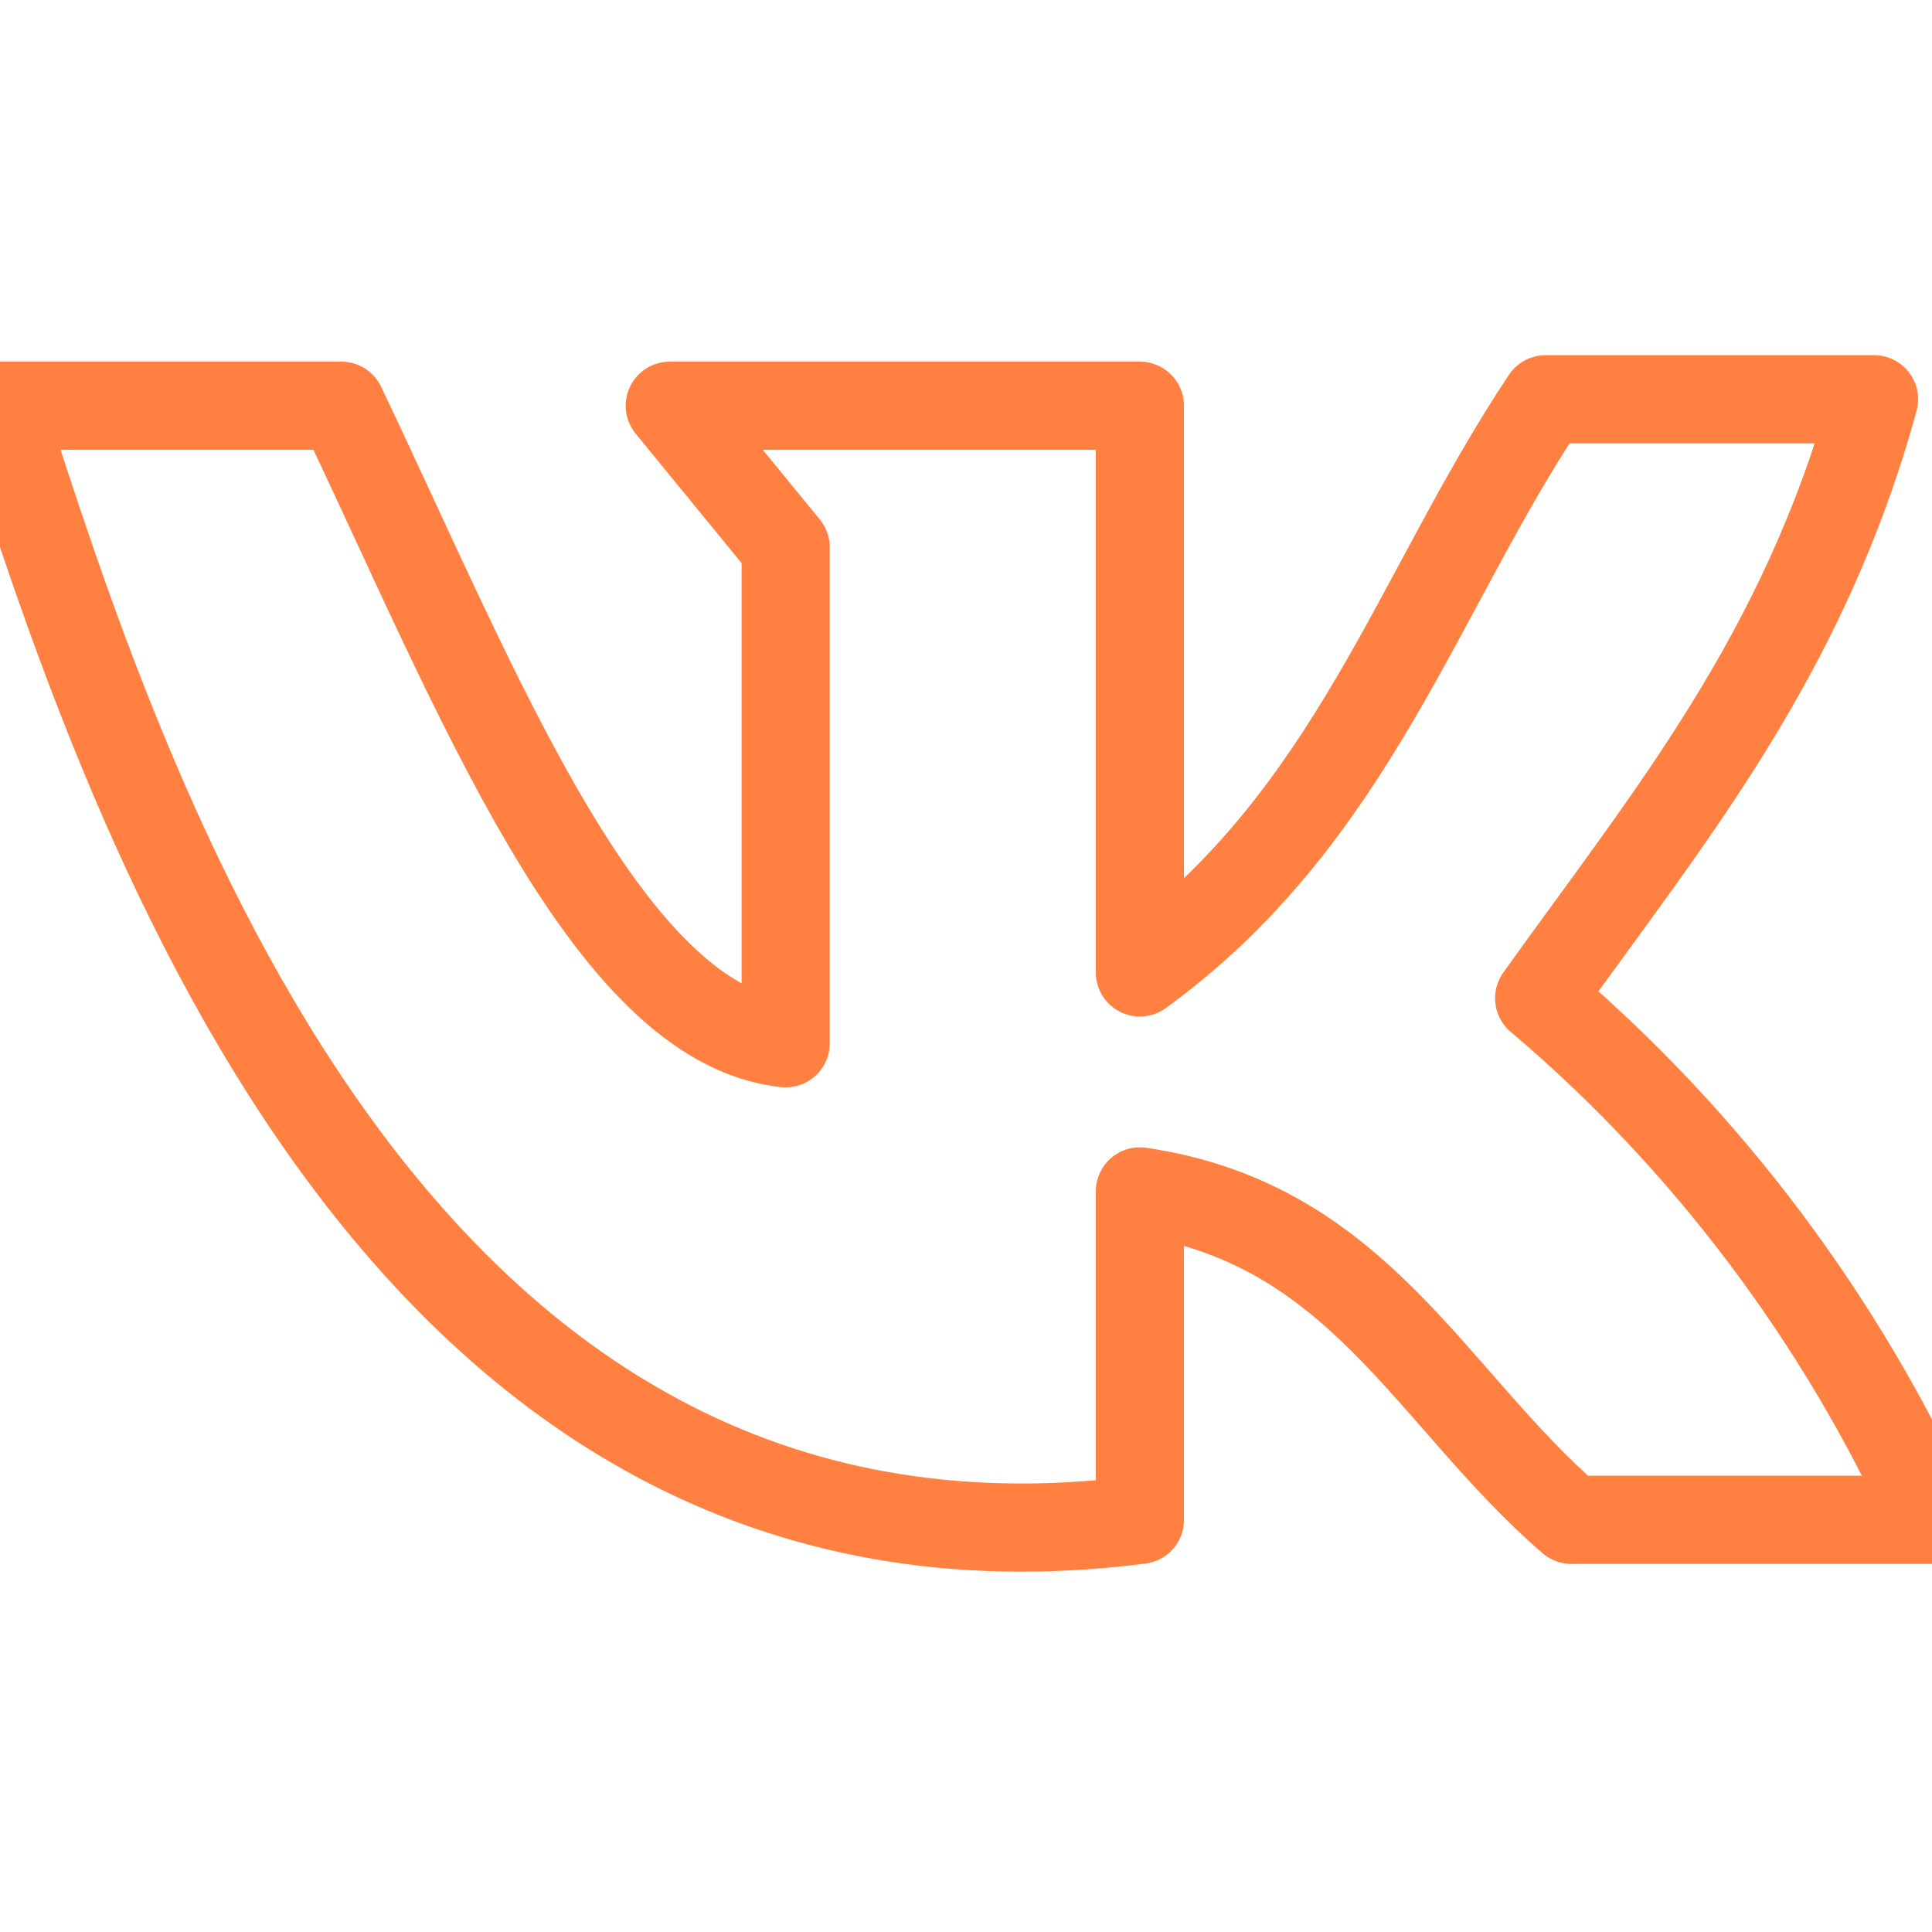
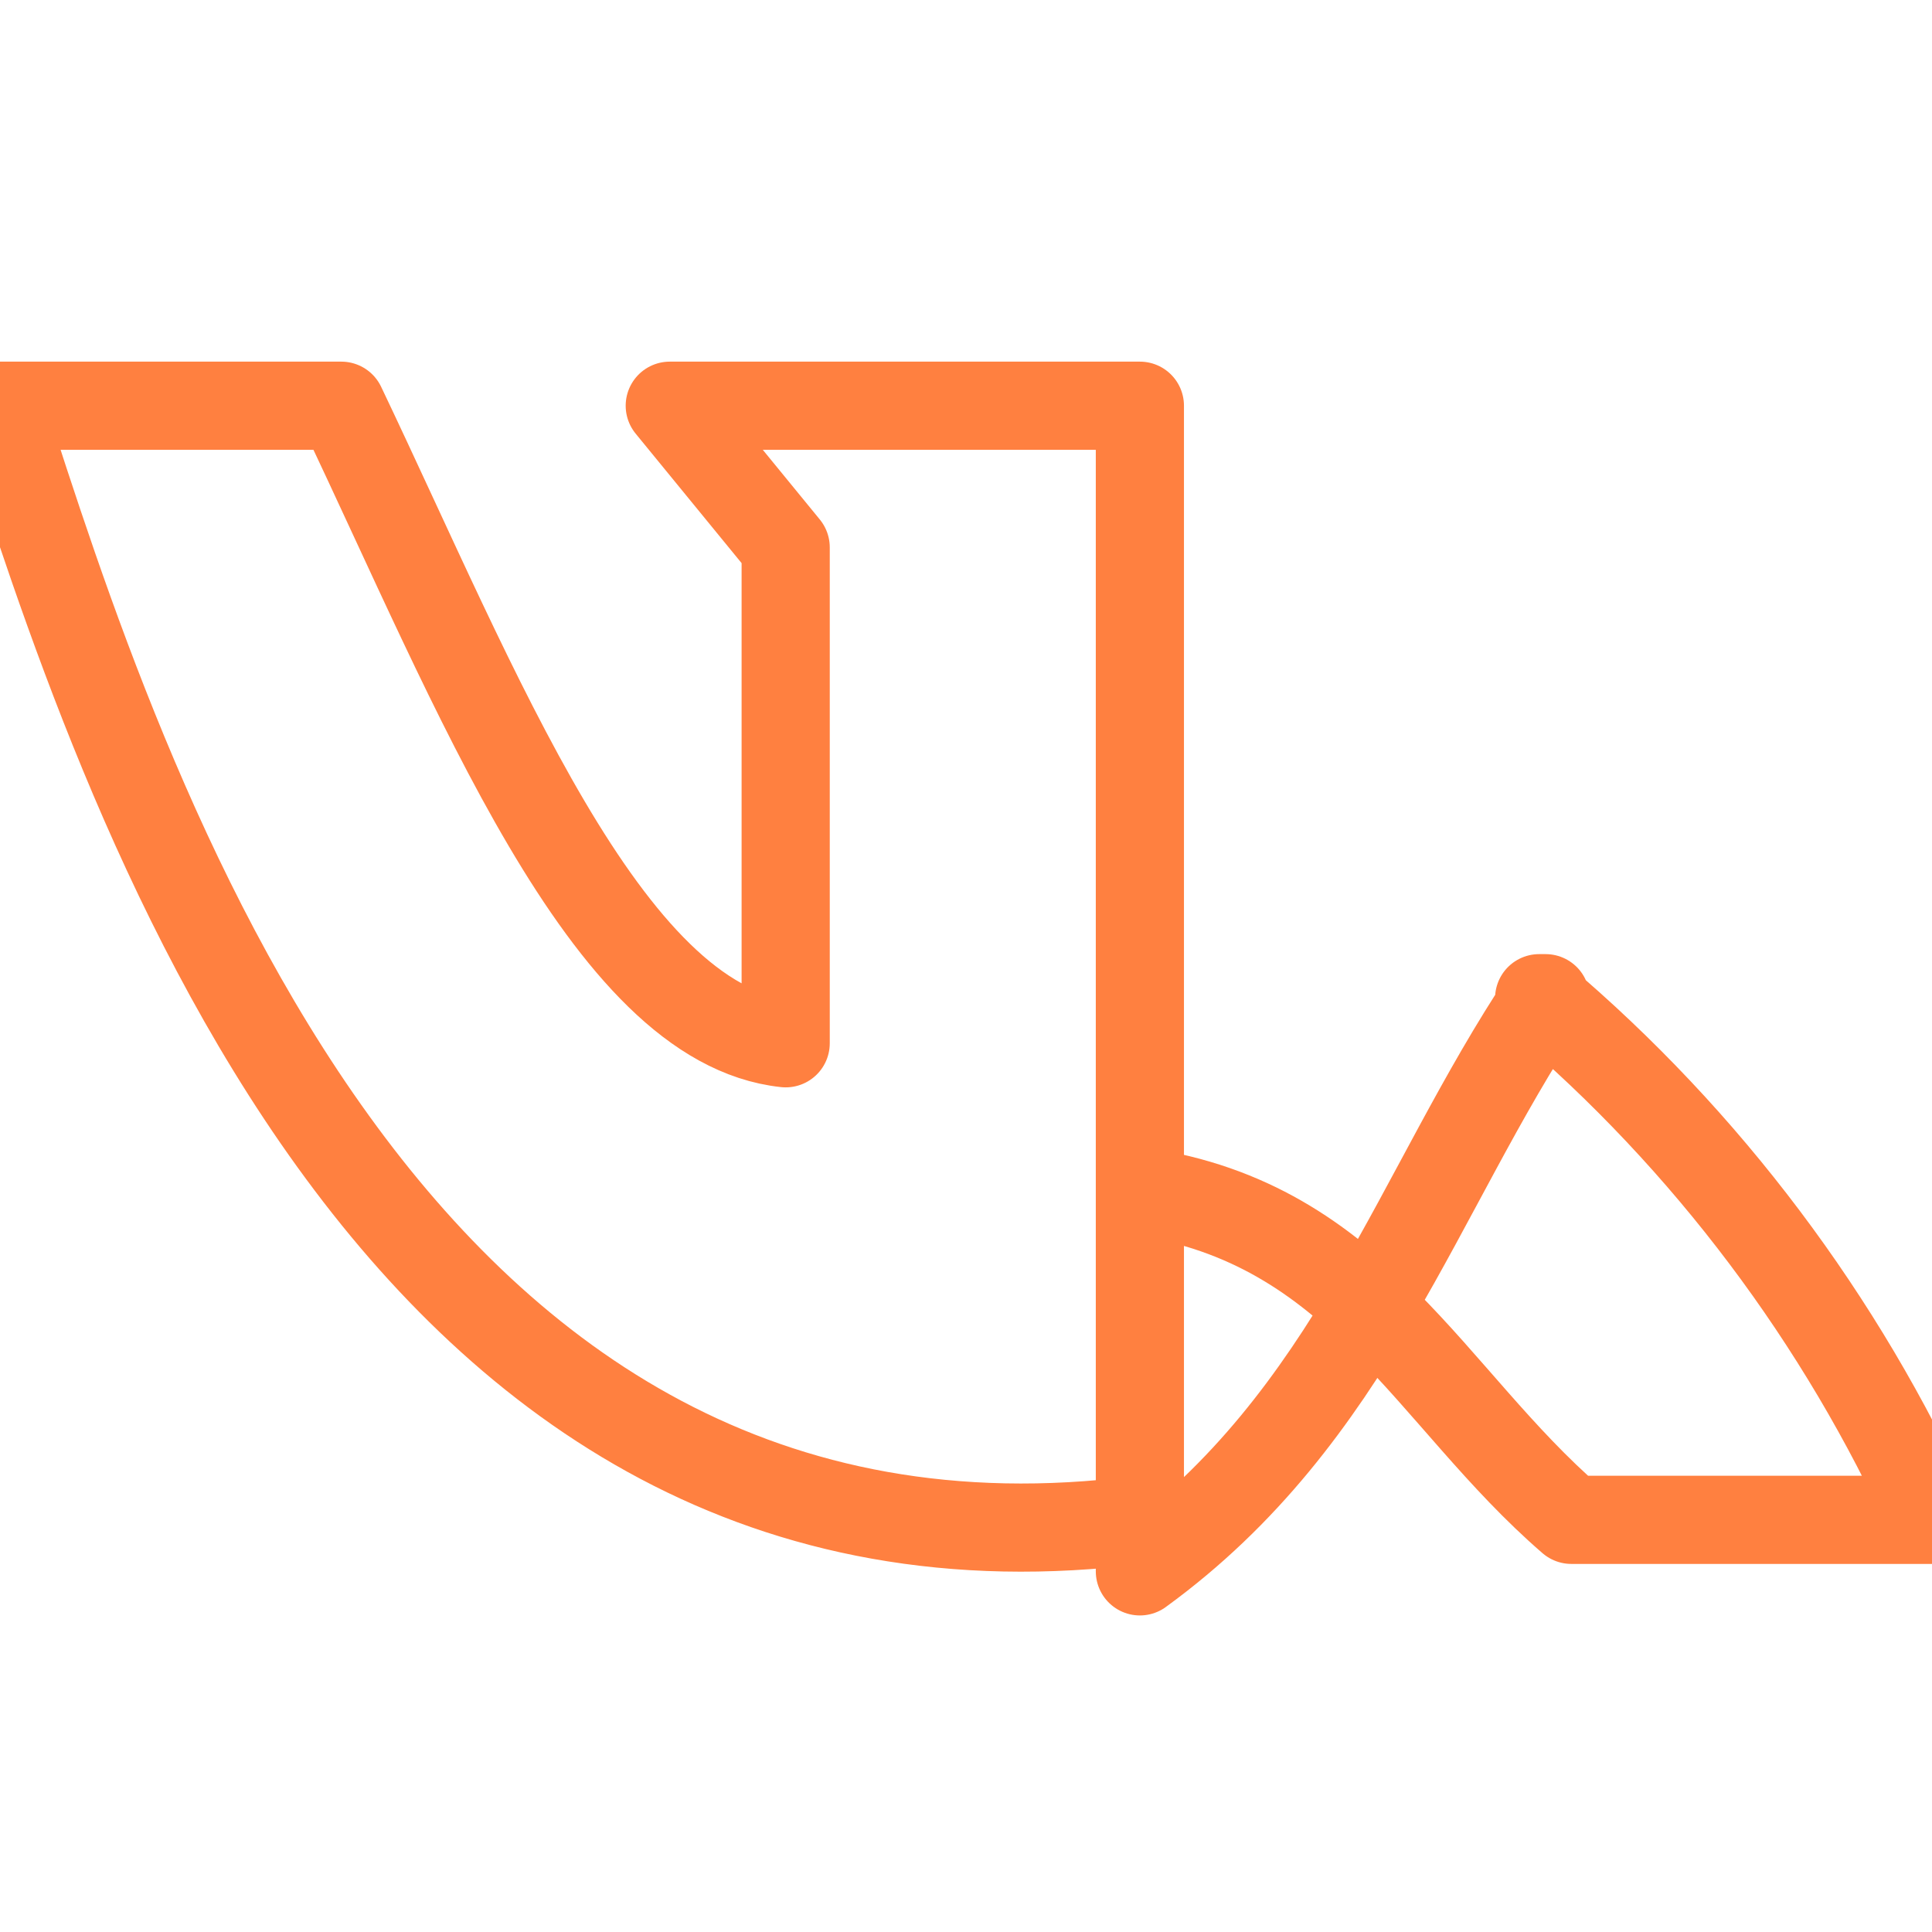
<svg xmlns="http://www.w3.org/2000/svg" version="1.1" id="Слой_1" x="0px" y="0px" viewBox="0 0 30 30" style="enable-background:new 0 0 30 30;" xml:space="preserve">
  <style type="text/css"> .st0{fill:none;stroke:#FF8040;stroke-width:1.369;stroke-linecap:round;stroke-linejoin:round;stroke-miterlimit:66.667;} </style>
-   <path class="st0" d="M17.7,23.6v-5.1c3.4,0.5,4.5,3.2,6.7,5.1H30c-1.4-3.1-3.5-5.9-6.1-8.1c2-2.8,4.1-5.3,5.2-9.3H24 c-2,3-3,6.5-6.3,8.9V6.3h-7.3l1.8,2.2v7.7c-2.8-0.3-4.8-5.5-6.9-9.9H0C1.9,12.2,6,25.1,17.7,23.6z" />
+   <path class="st0" d="M17.7,23.6v-5.1c3.4,0.5,4.5,3.2,6.7,5.1H30c-1.4-3.1-3.5-5.9-6.1-8.1H24 c-2,3-3,6.5-6.3,8.9V6.3h-7.3l1.8,2.2v7.7c-2.8-0.3-4.8-5.5-6.9-9.9H0C1.9,12.2,6,25.1,17.7,23.6z" />
</svg>